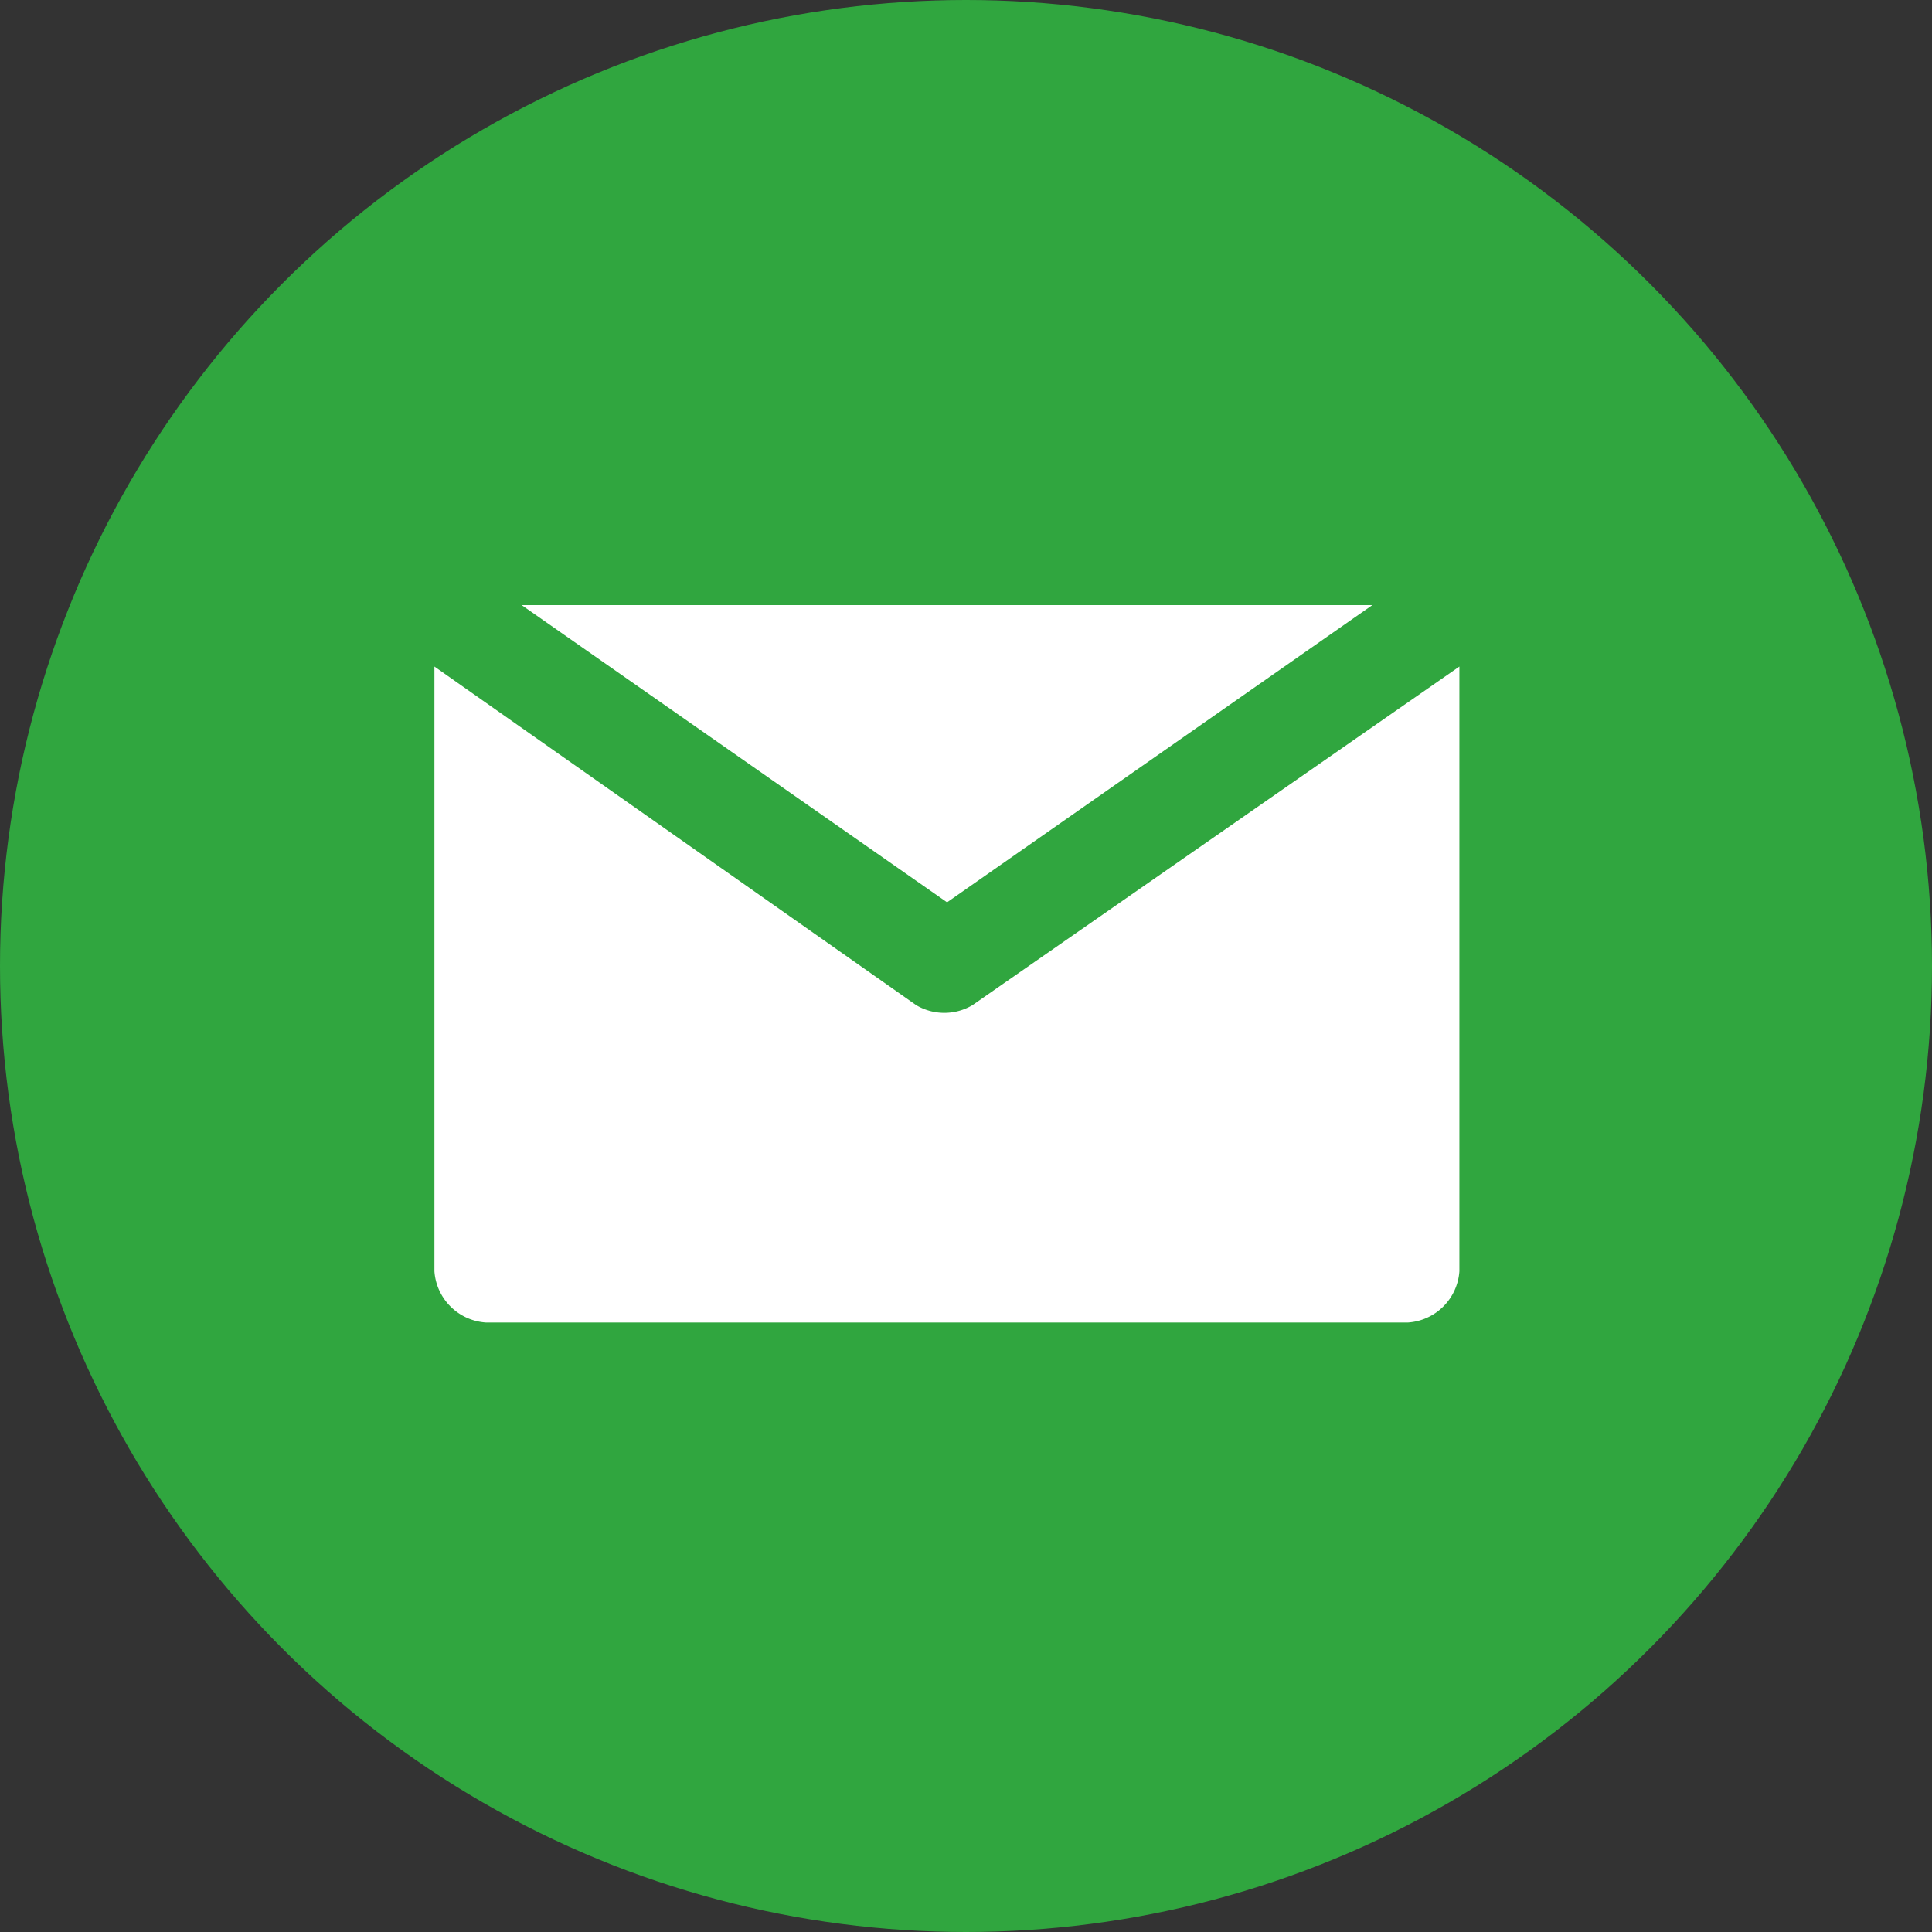
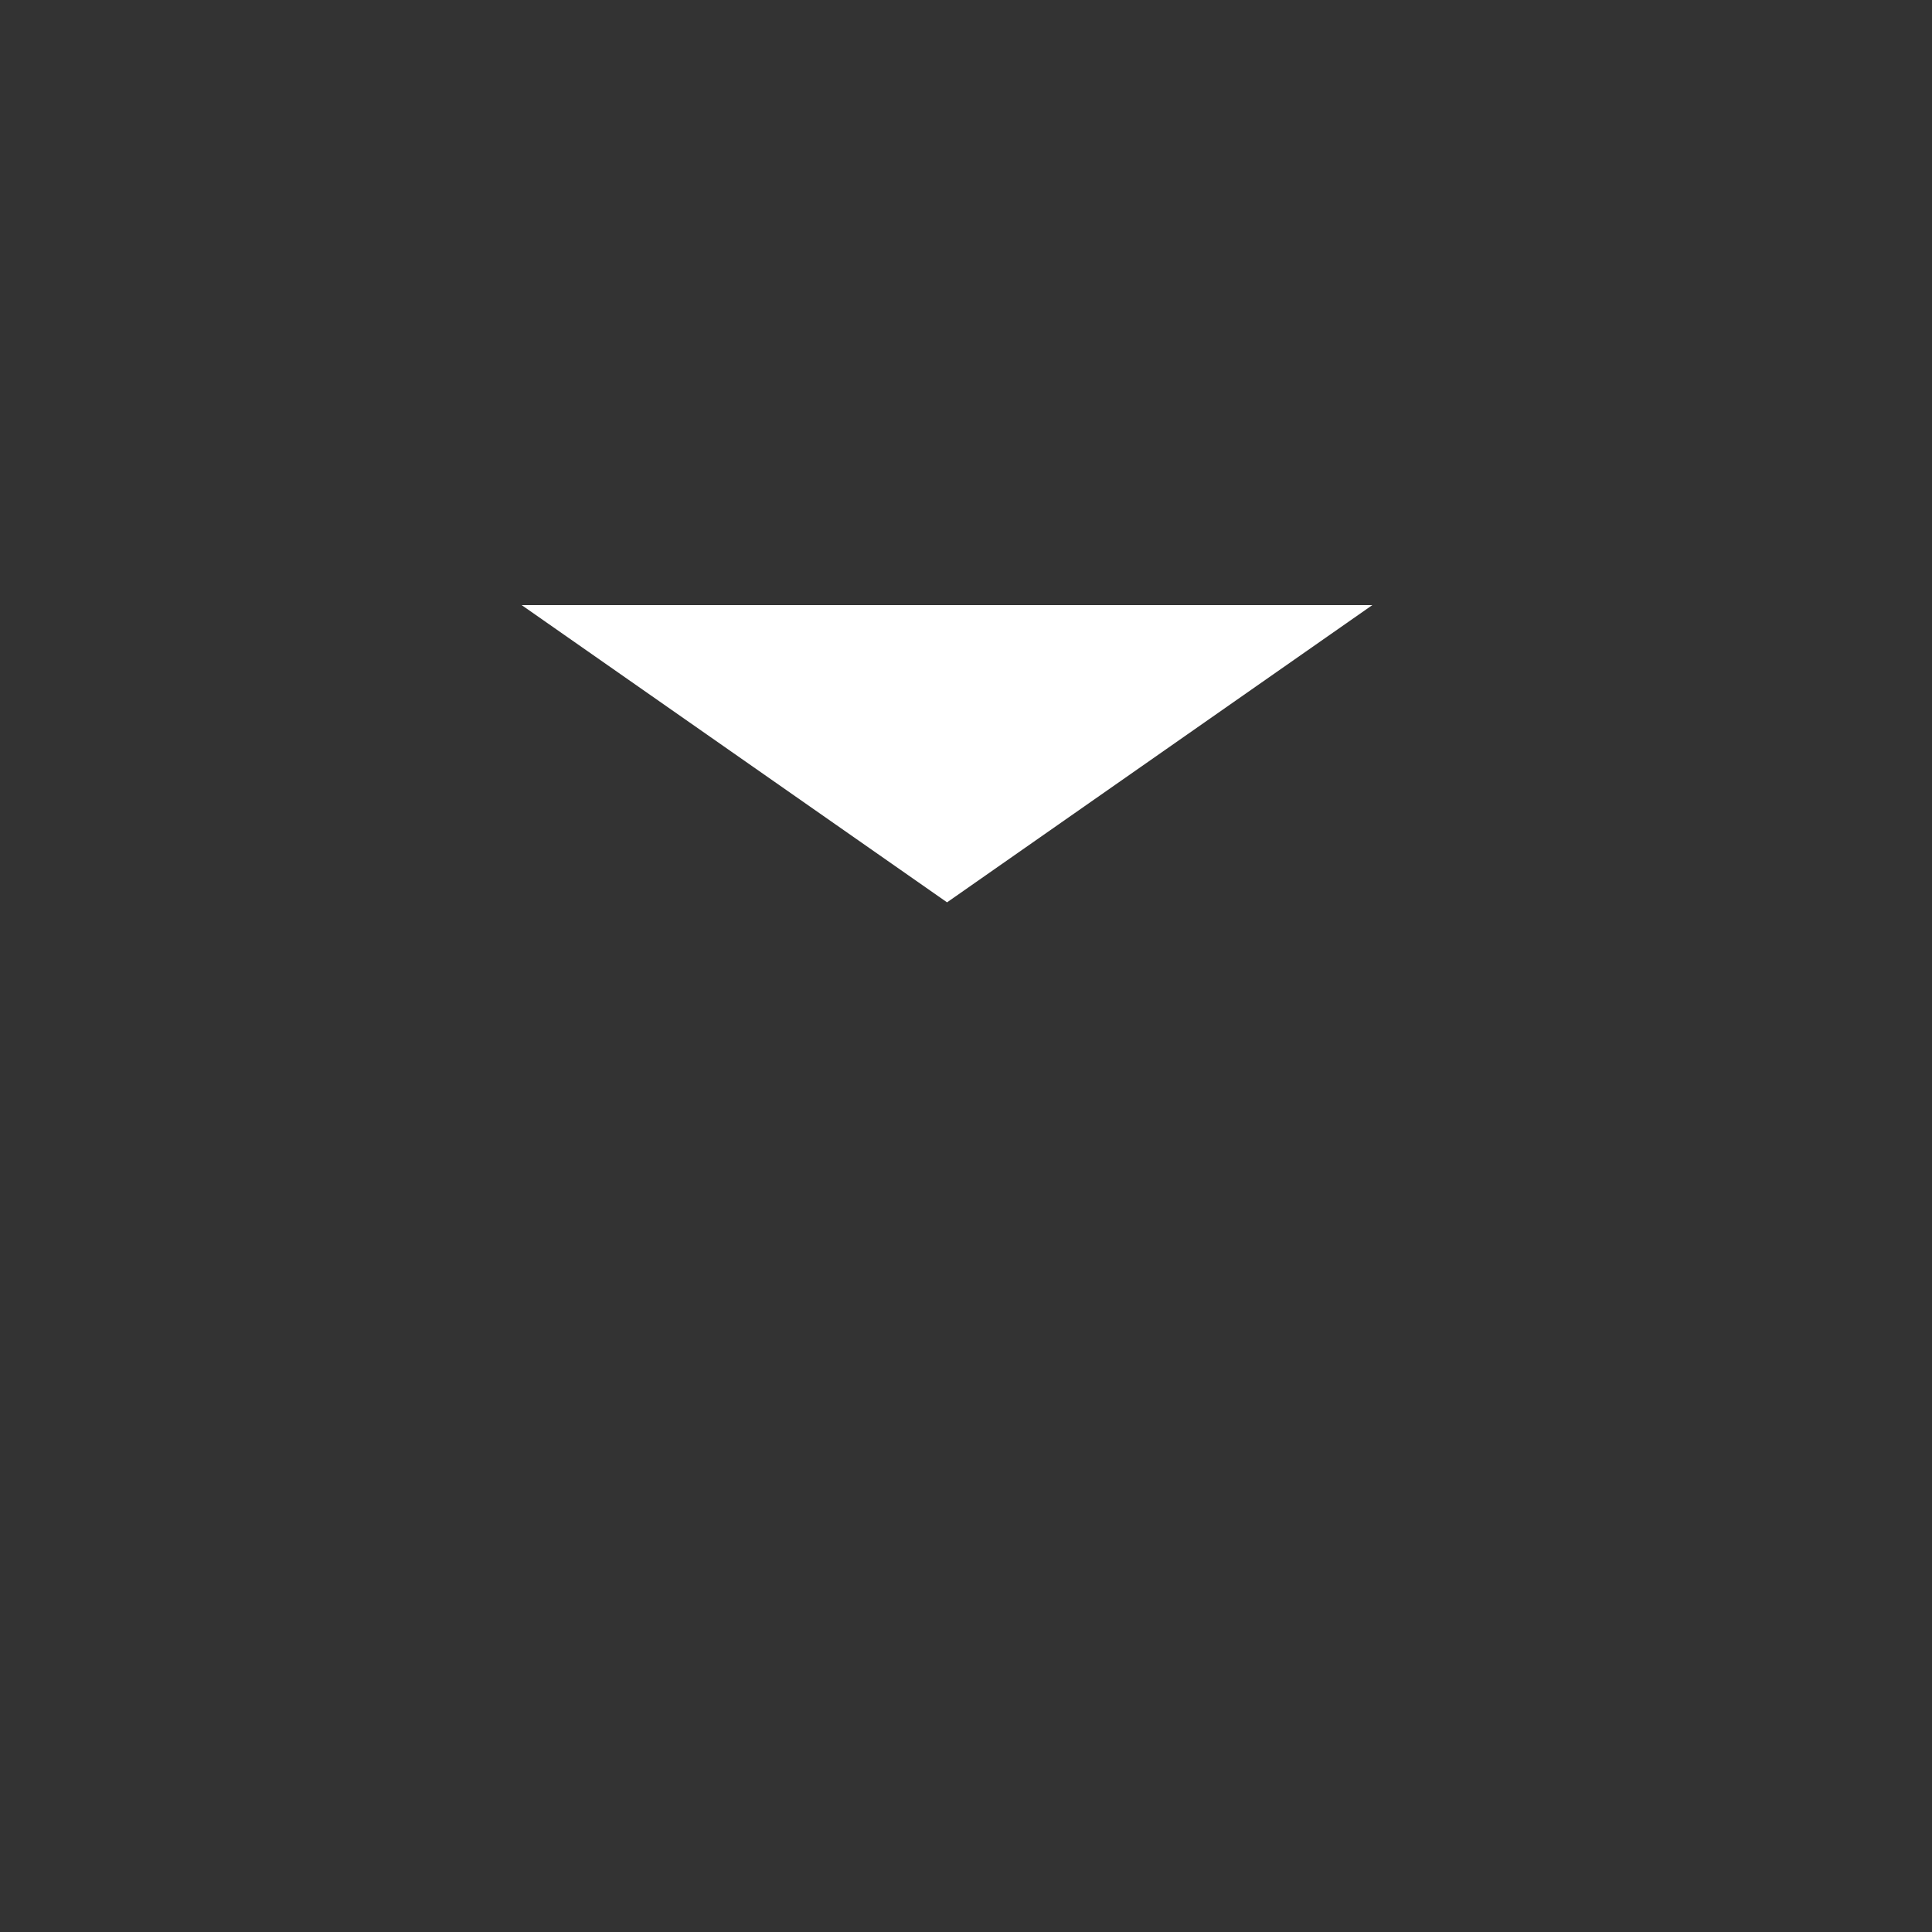
<svg xmlns="http://www.w3.org/2000/svg" width="21" height="21" viewBox="0 0 21 21">
  <rect x="0" y="0" width="21" height="21" fill="#333333" stroke="none" />
  <g transform="translate(-1041 -3561)">
    <g transform="translate(840 -672)">
-       <circle cx="10.5" cy="10.5" r="10.5" transform="translate(201 4233)" fill="#30a63f" />
      <g transform="translate(205.722 4239.577)">
        <g transform="translate(0.948 0)">
          <g transform="translate(0)">
            <path d="M43.52,76.8l4.624,3.231L52.767,76.8Z" transform="translate(-43.52 -76.8)" fill="#fff" />
          </g>
        </g>
        <g transform="translate(0 0.668)">
          <g transform="translate(0 0)">
-             <path d="M5.849,111.2a.6.6,0,0,1-.613,0L0,107.52v6.573a.6.6,0,0,0,.557.557H10.584a.6.6,0,0,0,.557-.557V107.52Z" transform="translate(0 -107.52)" fill="#fff" />
-           </g>
+             </g>
        </g>
      </g>
    </g>
  </g>
</svg>